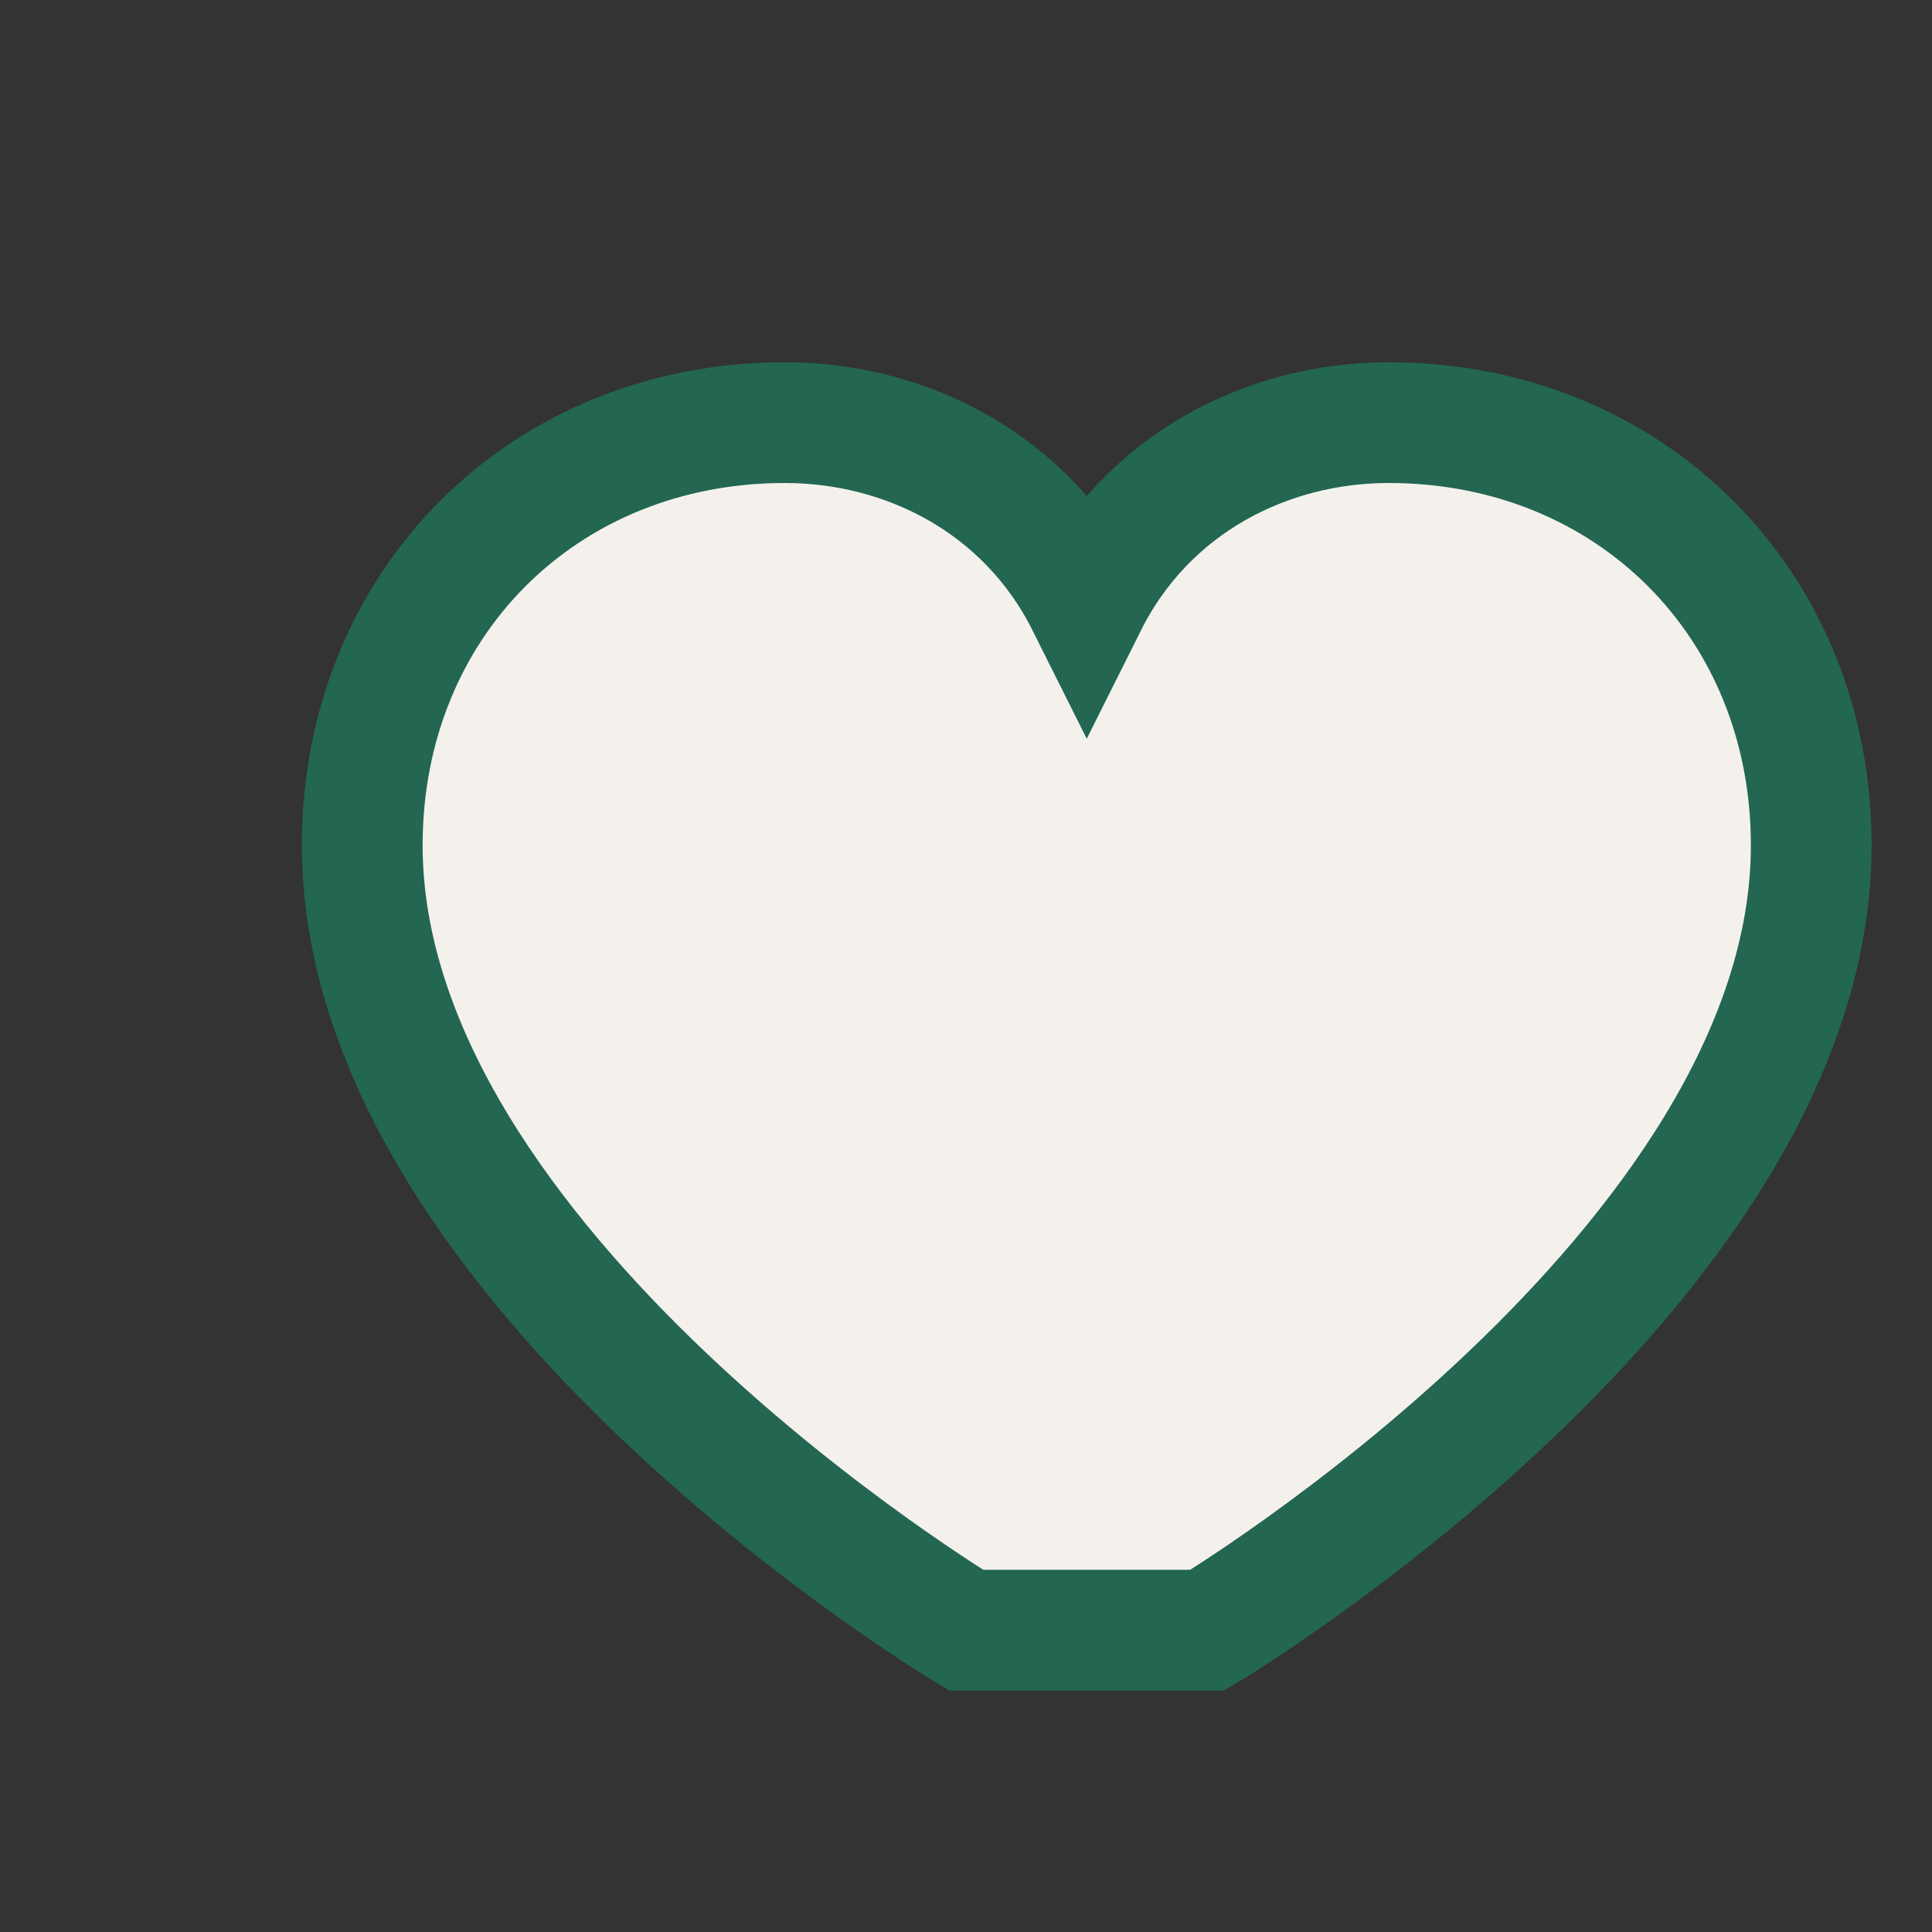
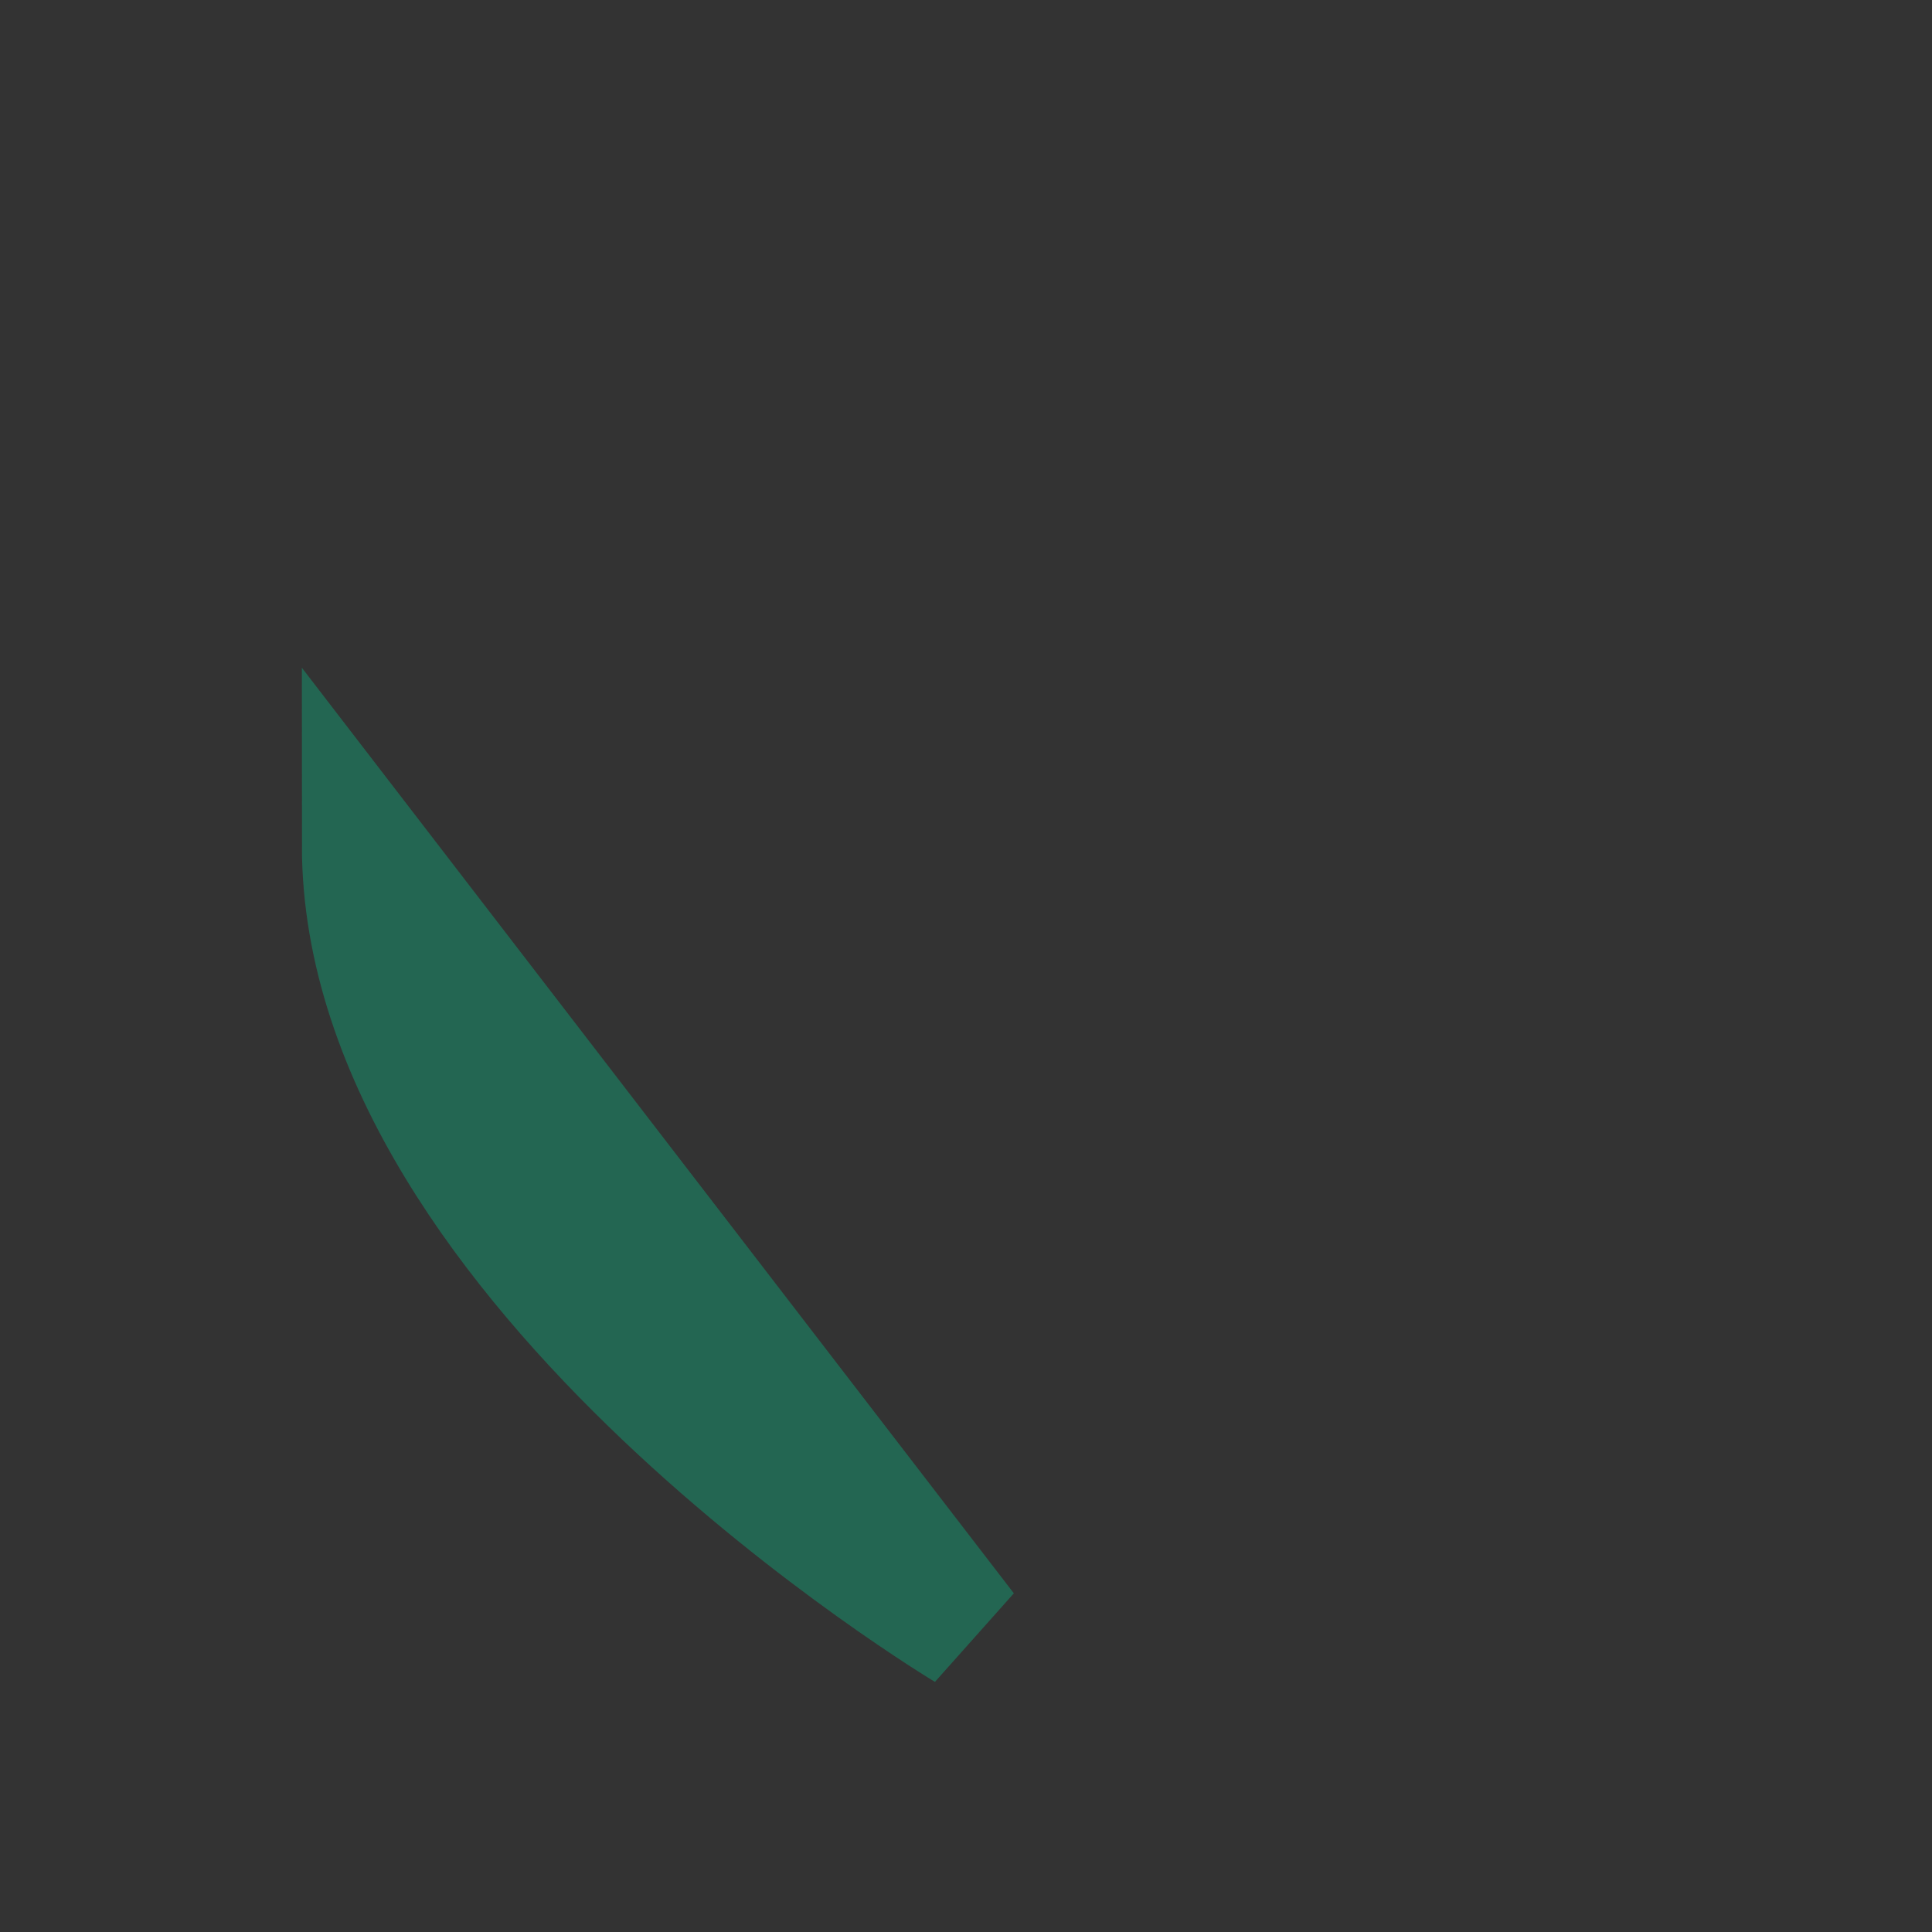
<svg xmlns="http://www.w3.org/2000/svg" width="32" height="32" viewBox="0 0 32 32">
  <rect x="0" y="0" width="32" height="32" fill="#333333" stroke="none" />
-   <path d="M16 27s-10-6-10-13c0-4 3-7 7-7 2 0 4 1 5 3 1-2 3-3 5-3 4 0 7 3 7 7 0 7-10 13-10 13z" fill="#F4F1EC" stroke="#236652" stroke-width="2" />
+   <path d="M16 27s-10-6-10-13z" fill="#F4F1EC" stroke="#236652" stroke-width="2" />
</svg>